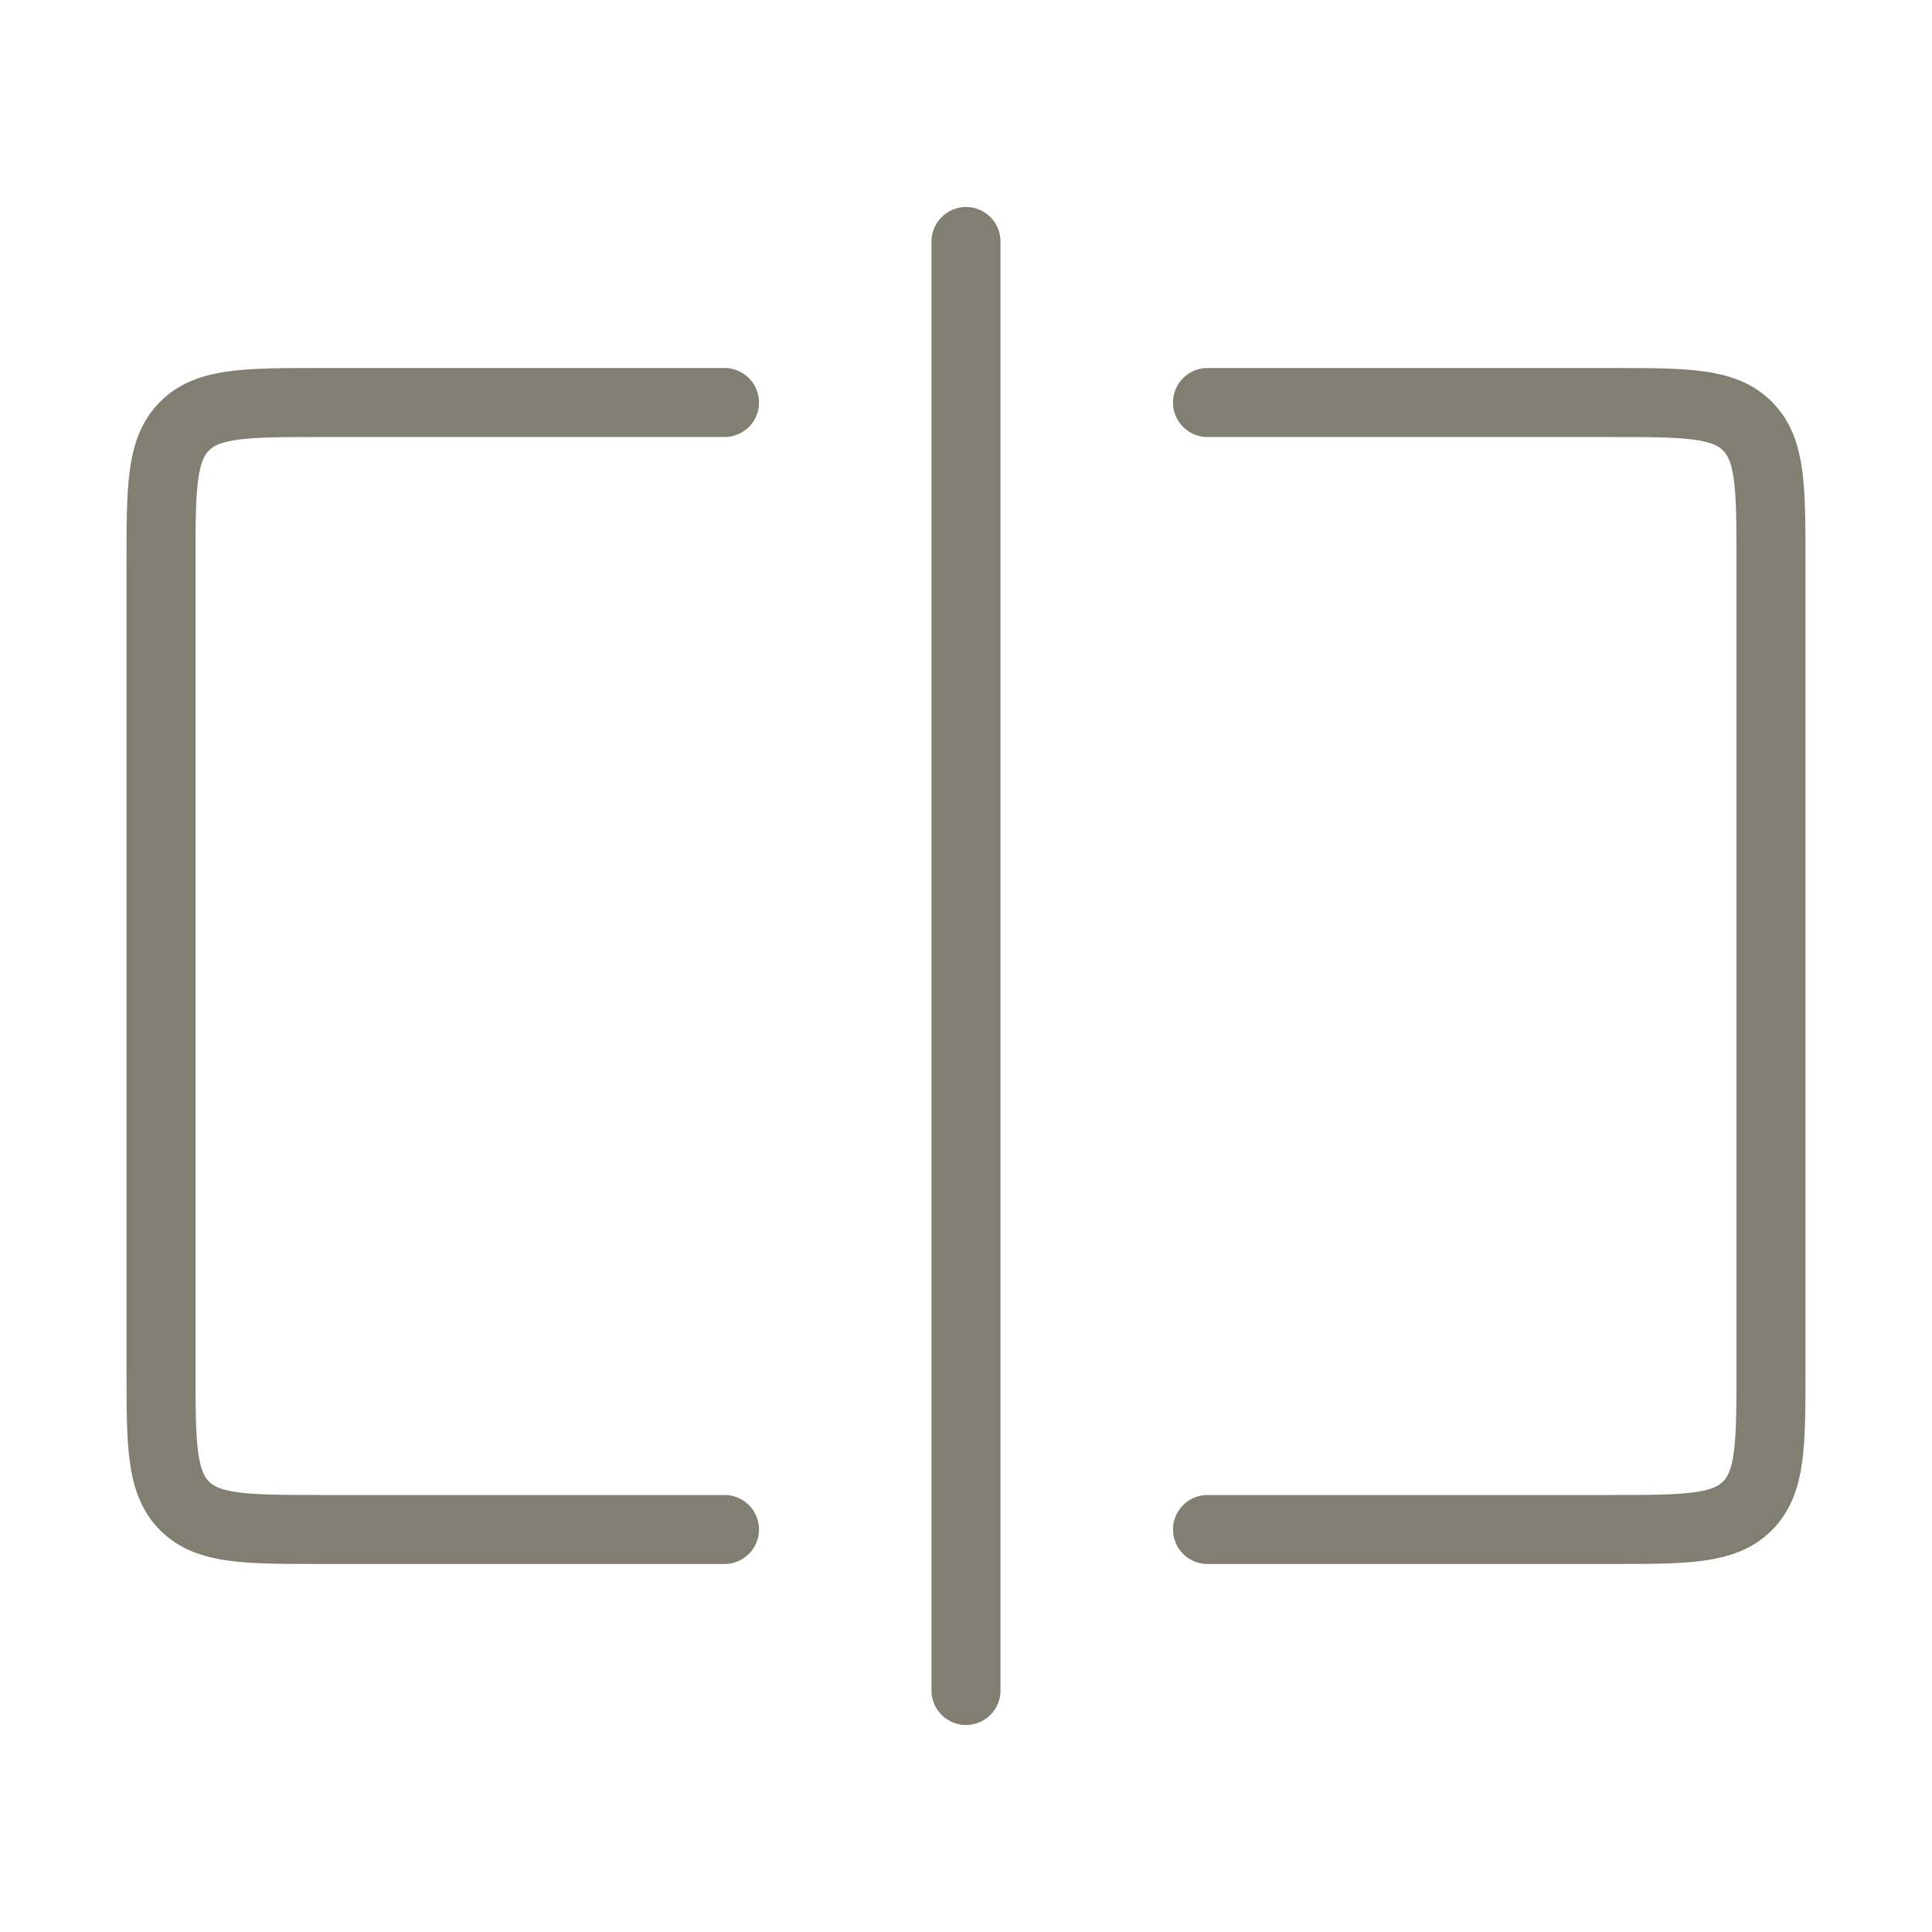
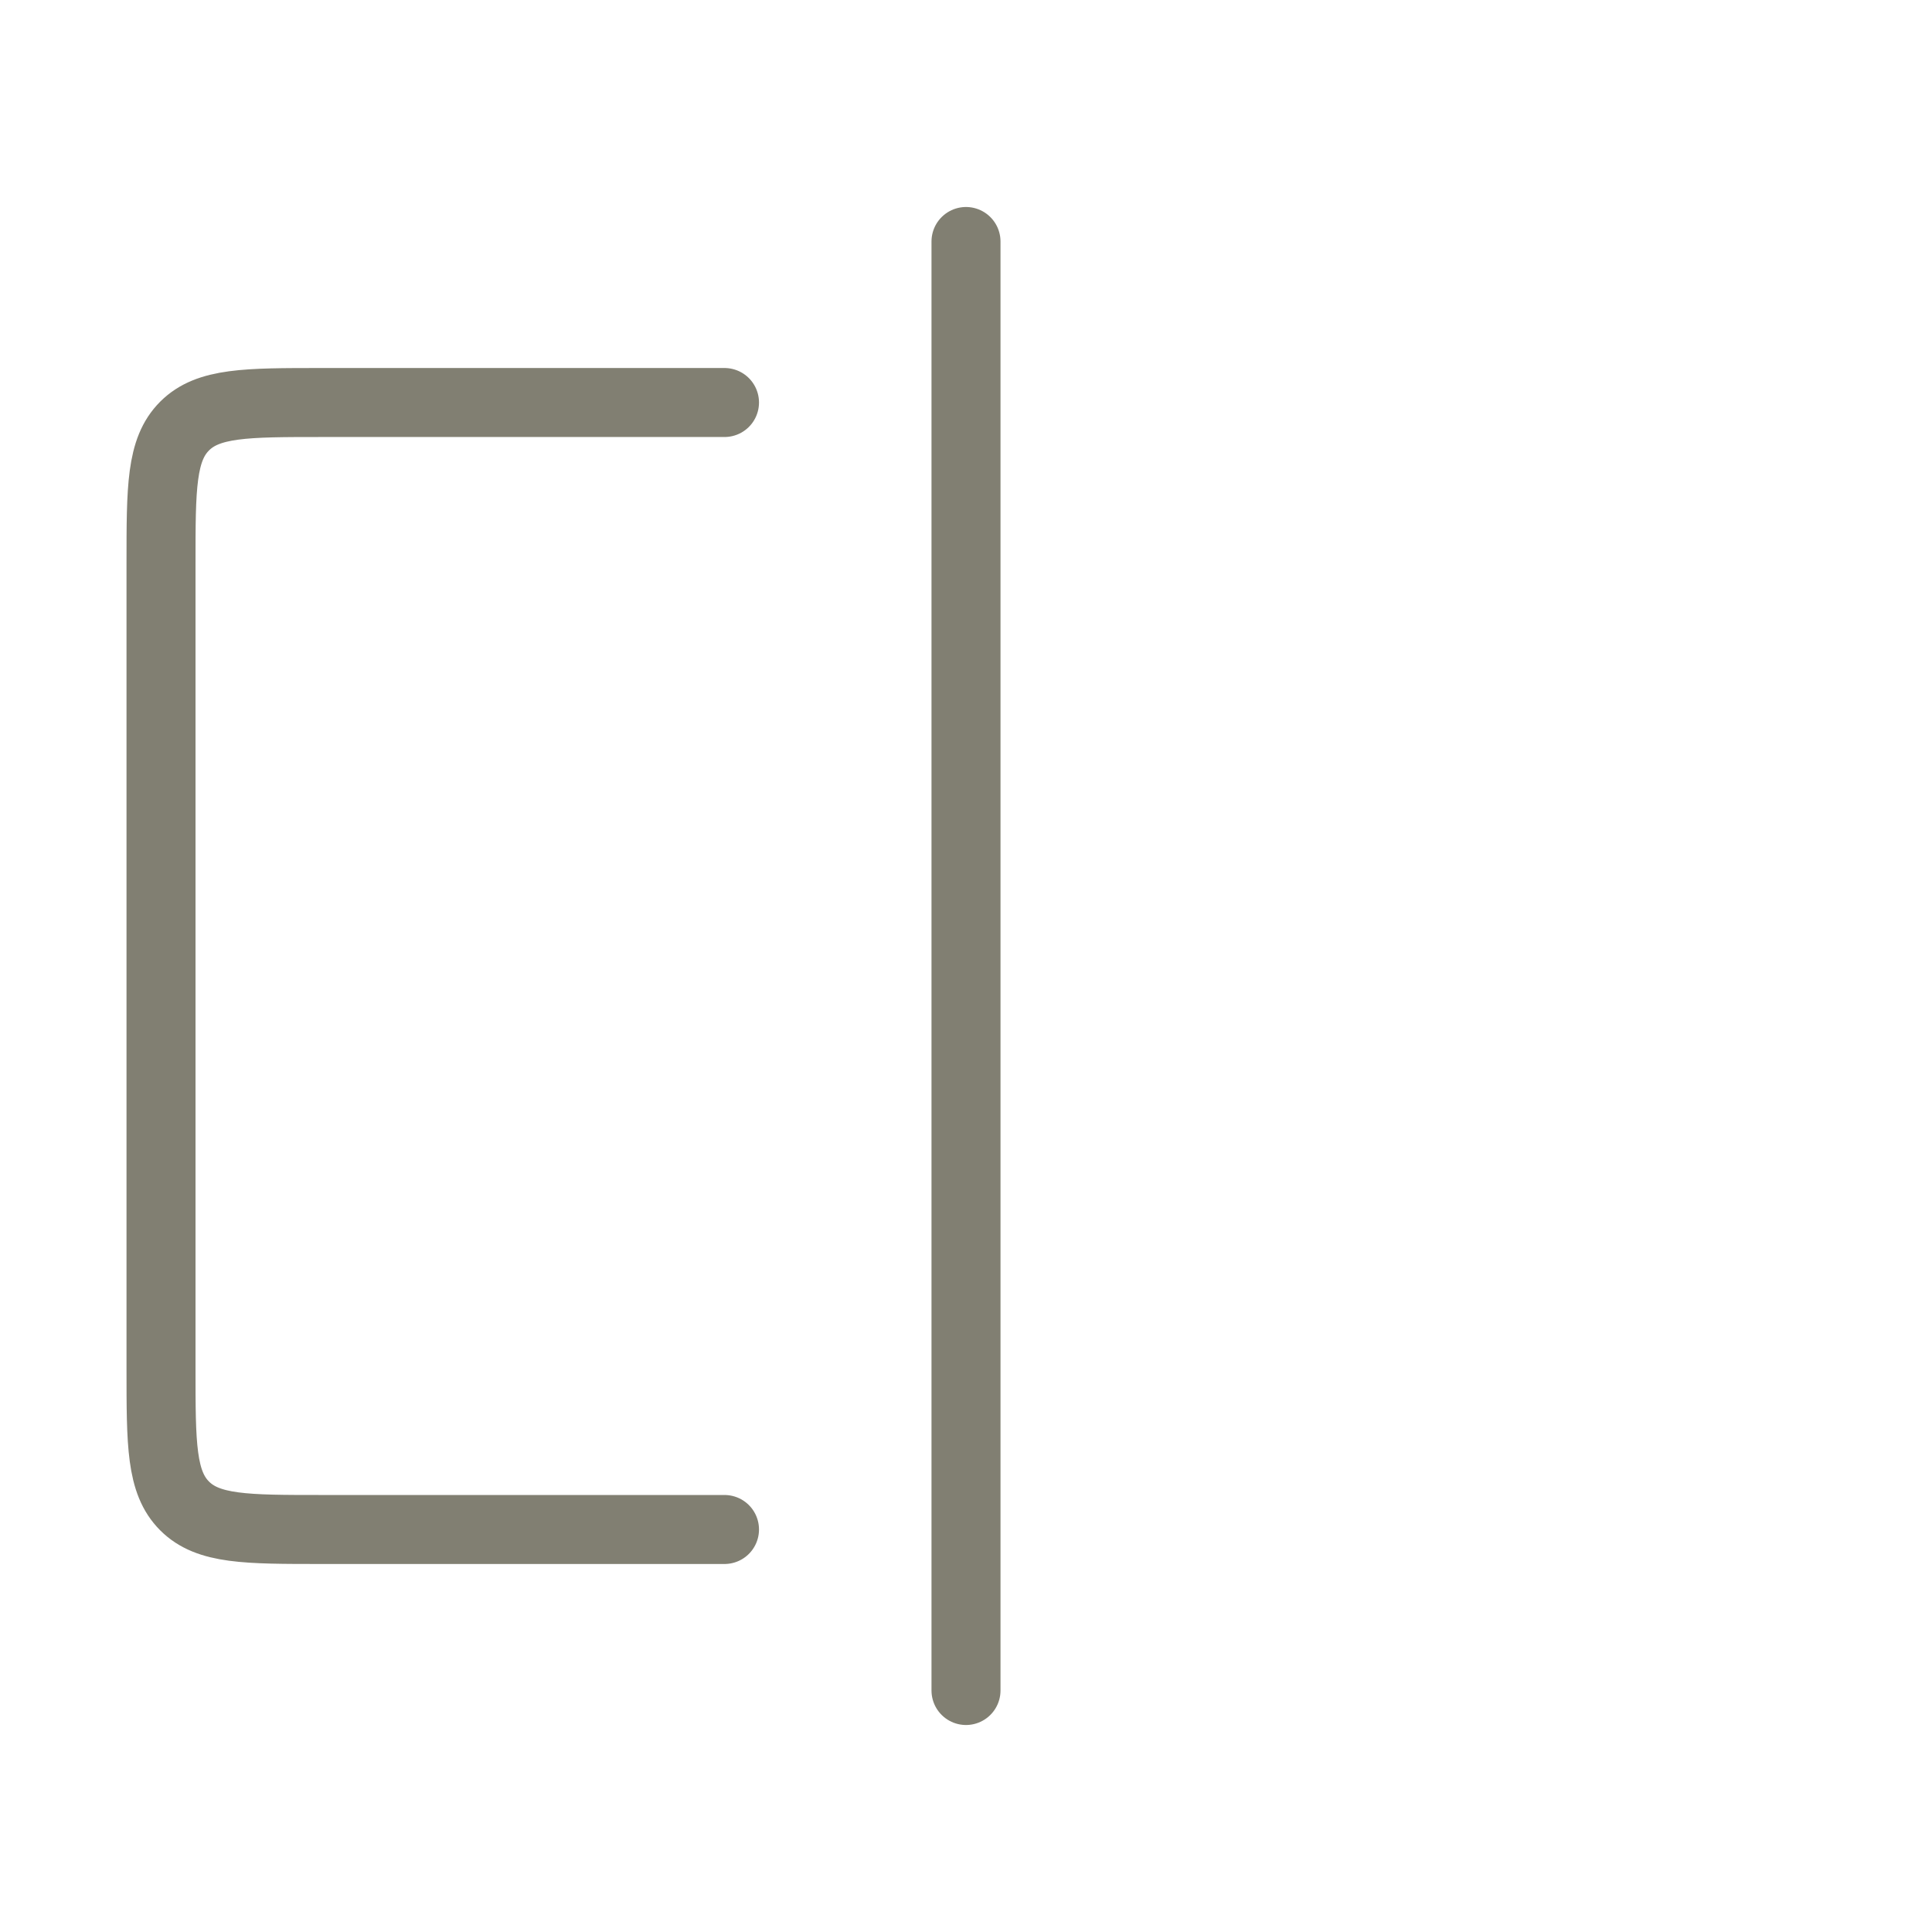
<svg xmlns="http://www.w3.org/2000/svg" width="56" height="56" viewBox="0 0 56 56" fill="none">
-   <path d="M35 11.667H46.667C48.867 11.667 49.967 11.667 50.65 12.35C51.333 13.034 51.333 14.133 51.333 16.333V39.667C51.333 41.867 51.333 42.966 50.65 43.65C49.967 44.333 48.867 44.333 46.667 44.333H35" stroke="#817F72" stroke-width="2" stroke-linecap="round" stroke-linejoin="round" />
  <path d="M21 11.667H9.333C7.133 11.667 6.033 11.667 5.35 12.35C4.667 13.034 4.667 14.133 4.667 16.333V39.667C4.667 41.867 4.667 42.966 5.35 43.65C6.033 44.333 7.133 44.333 9.333 44.333H21" stroke="#817F72" stroke-width="2" stroke-linecap="round" stroke-linejoin="round" />
  <path d="M28 7V49" stroke="#817F72" stroke-width="2" stroke-linecap="round" stroke-linejoin="round" />
</svg>